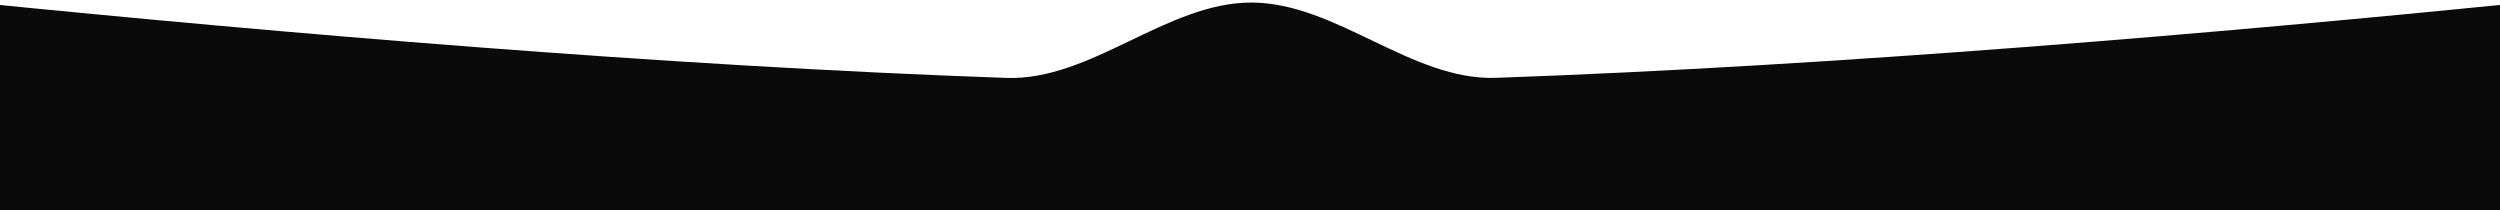
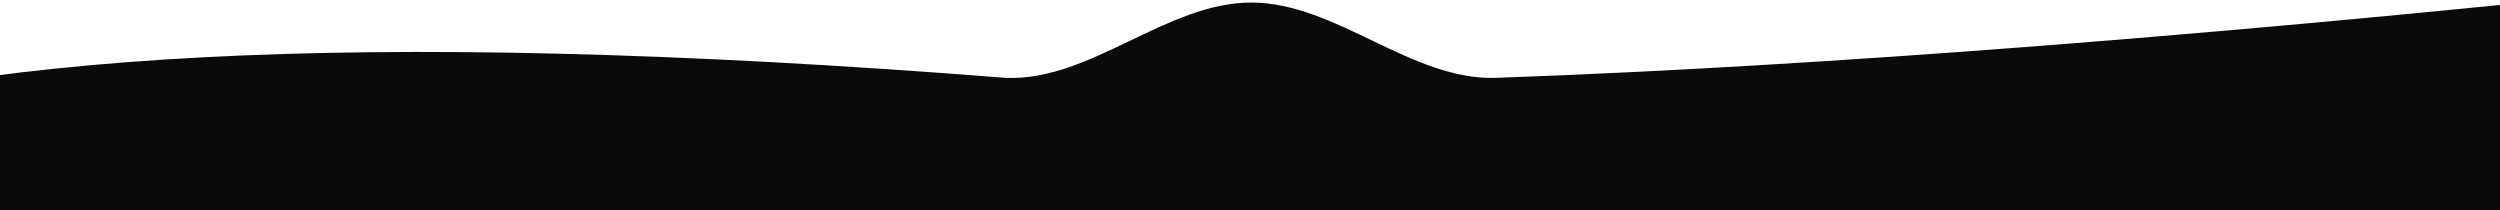
<svg xmlns="http://www.w3.org/2000/svg" width="440" height="37" viewBox="0 0 440 37" fill="none">
-   <path fill-rule="evenodd" clip-rule="evenodd" d="M220.227 0.449C205.307 0.449 192.036 14.232 177.126 13.712C117.047 11.618 49.147 5.81 -4.405 0.442C-55.211 -4.651 -100 34.95 -100 86.01V86.01C-100 132.83 -62.045 170.785 -15.225 170.785H455.225C502.045 170.785 540 132.83 540 86.01V86.01C540 34.95 495.212 -4.652 444.407 0.442C390.985 5.797 323.285 11.589 263.314 13.697C248.41 14.22 235.14 0.449 220.227 0.449V0.449V0.449Z" fill="#0A0A0A" />
+   <path fill-rule="evenodd" clip-rule="evenodd" d="M220.227 0.449C205.307 0.449 192.036 14.232 177.126 13.712C-55.211 -4.651 -100 34.95 -100 86.01V86.01C-100 132.83 -62.045 170.785 -15.225 170.785H455.225C502.045 170.785 540 132.83 540 86.01V86.01C540 34.95 495.212 -4.652 444.407 0.442C390.985 5.797 323.285 11.589 263.314 13.697C248.41 14.22 235.14 0.449 220.227 0.449V0.449V0.449Z" fill="#0A0A0A" />
</svg>